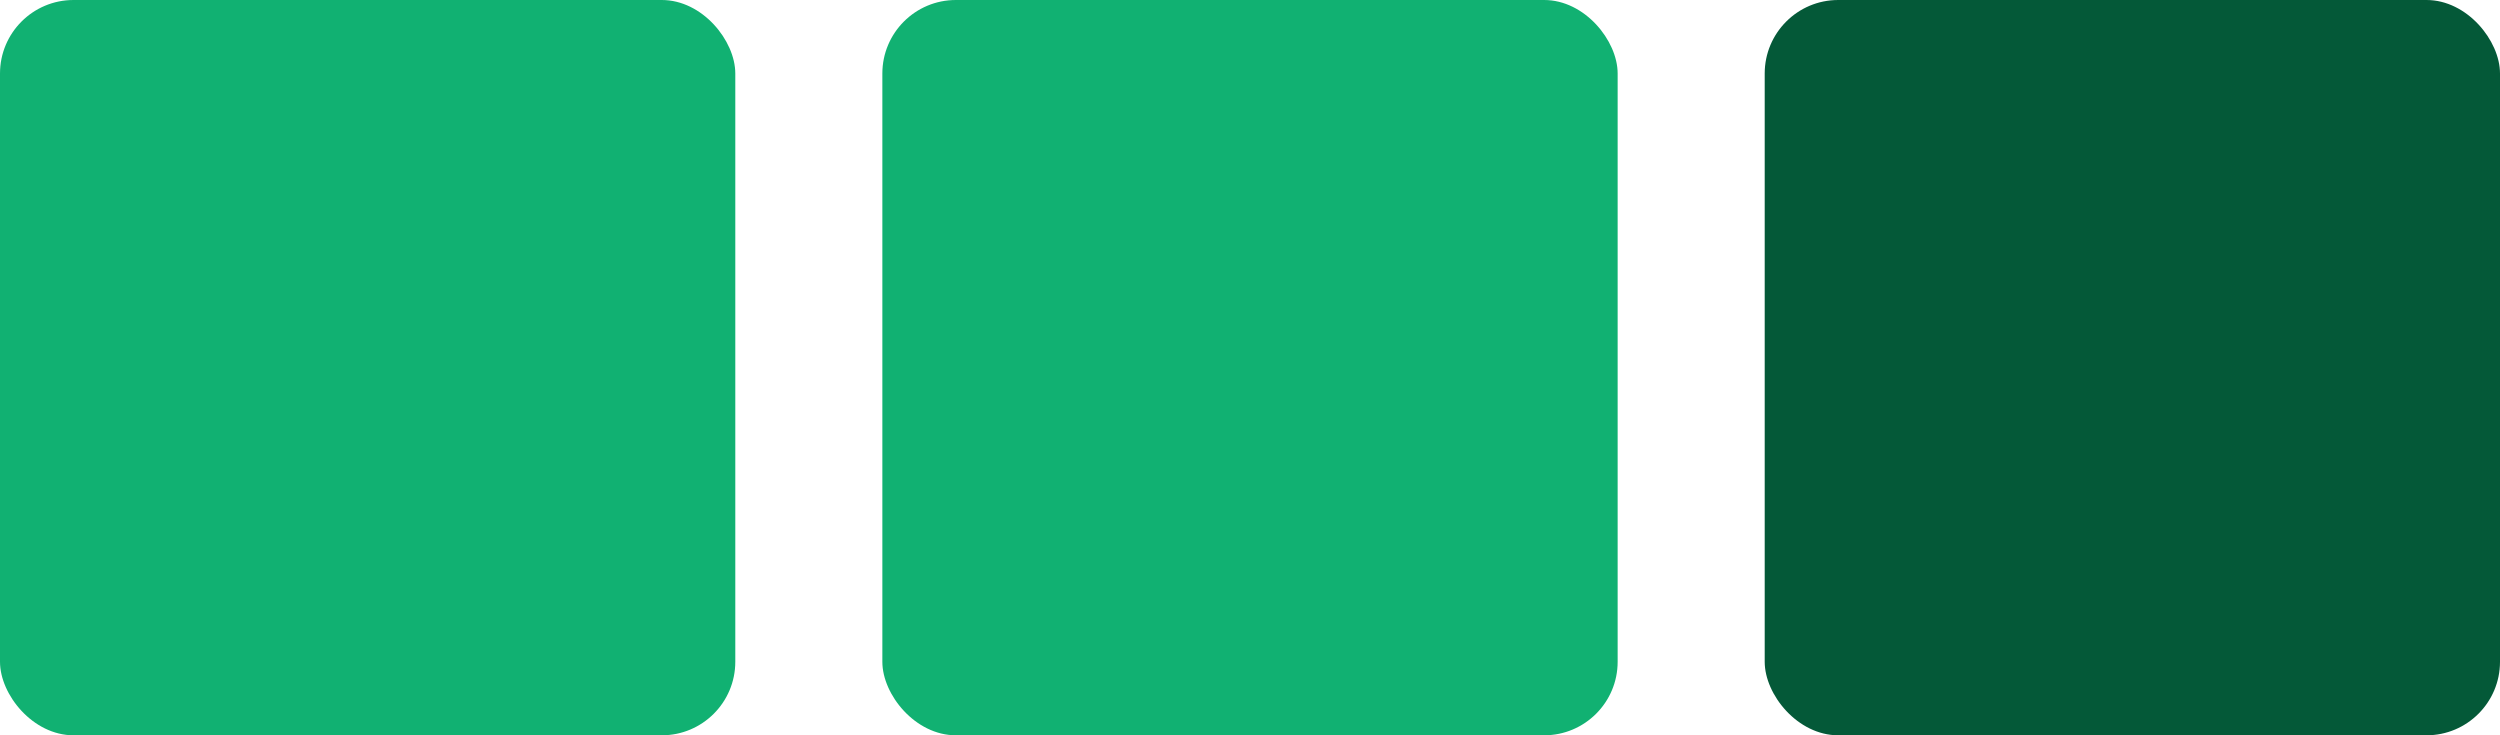
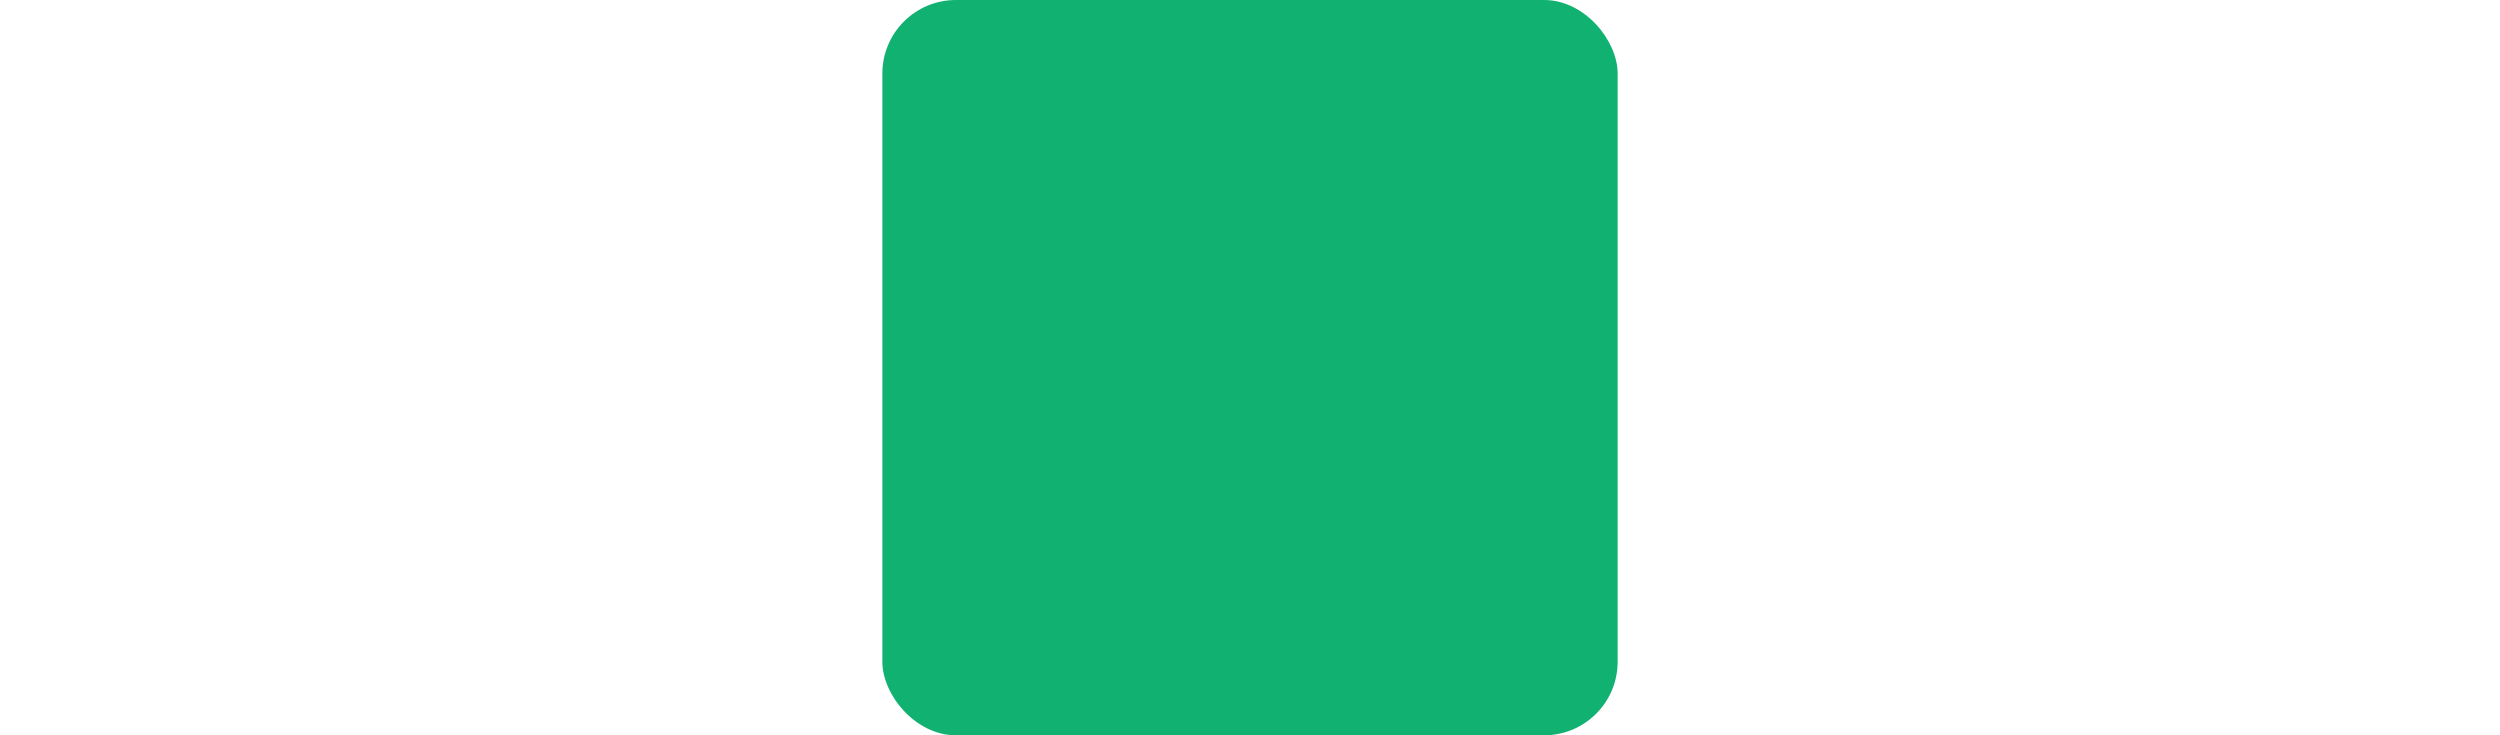
<svg xmlns="http://www.w3.org/2000/svg" width="34" height="10" viewBox="0 0 34 10" fill="none">
-   <rect width="10" height="10" rx="1" fill="#11B172" />
-   <rect x="24" width="10" height="10" rx="1" fill="#045938" />
  <rect x="12" width="10" height="10" rx="1" fill="#11B172" />
</svg>